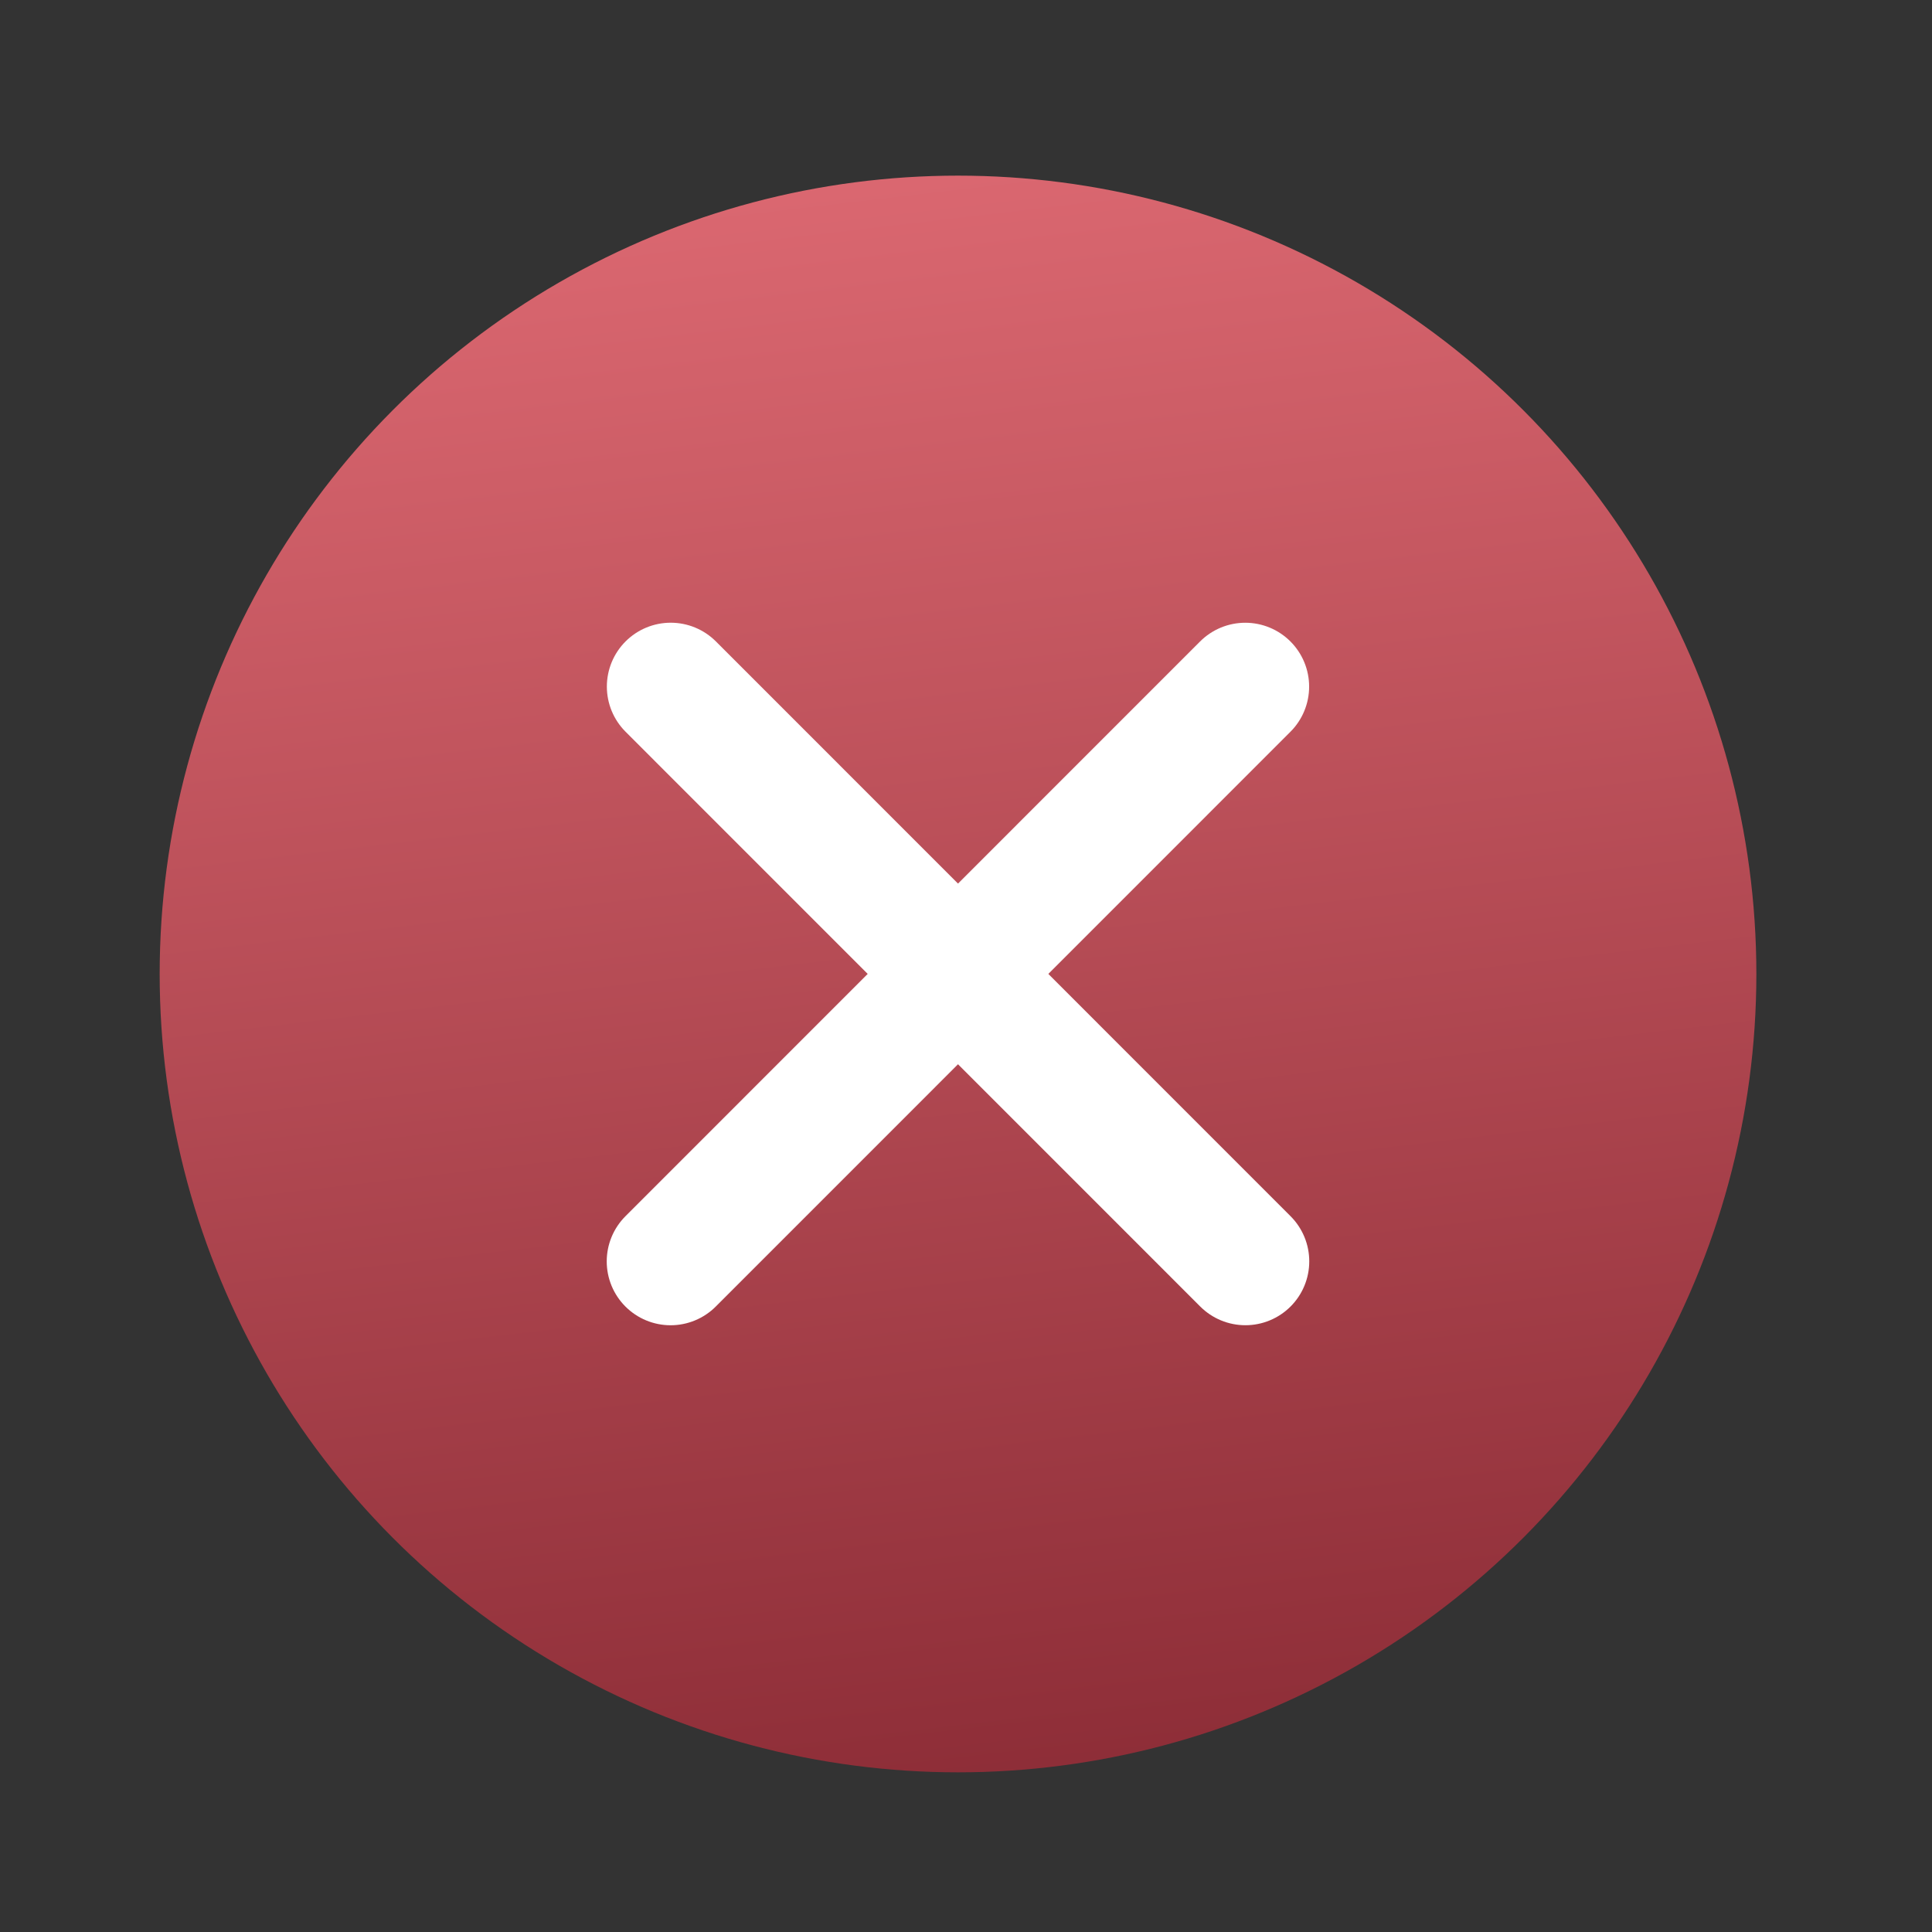
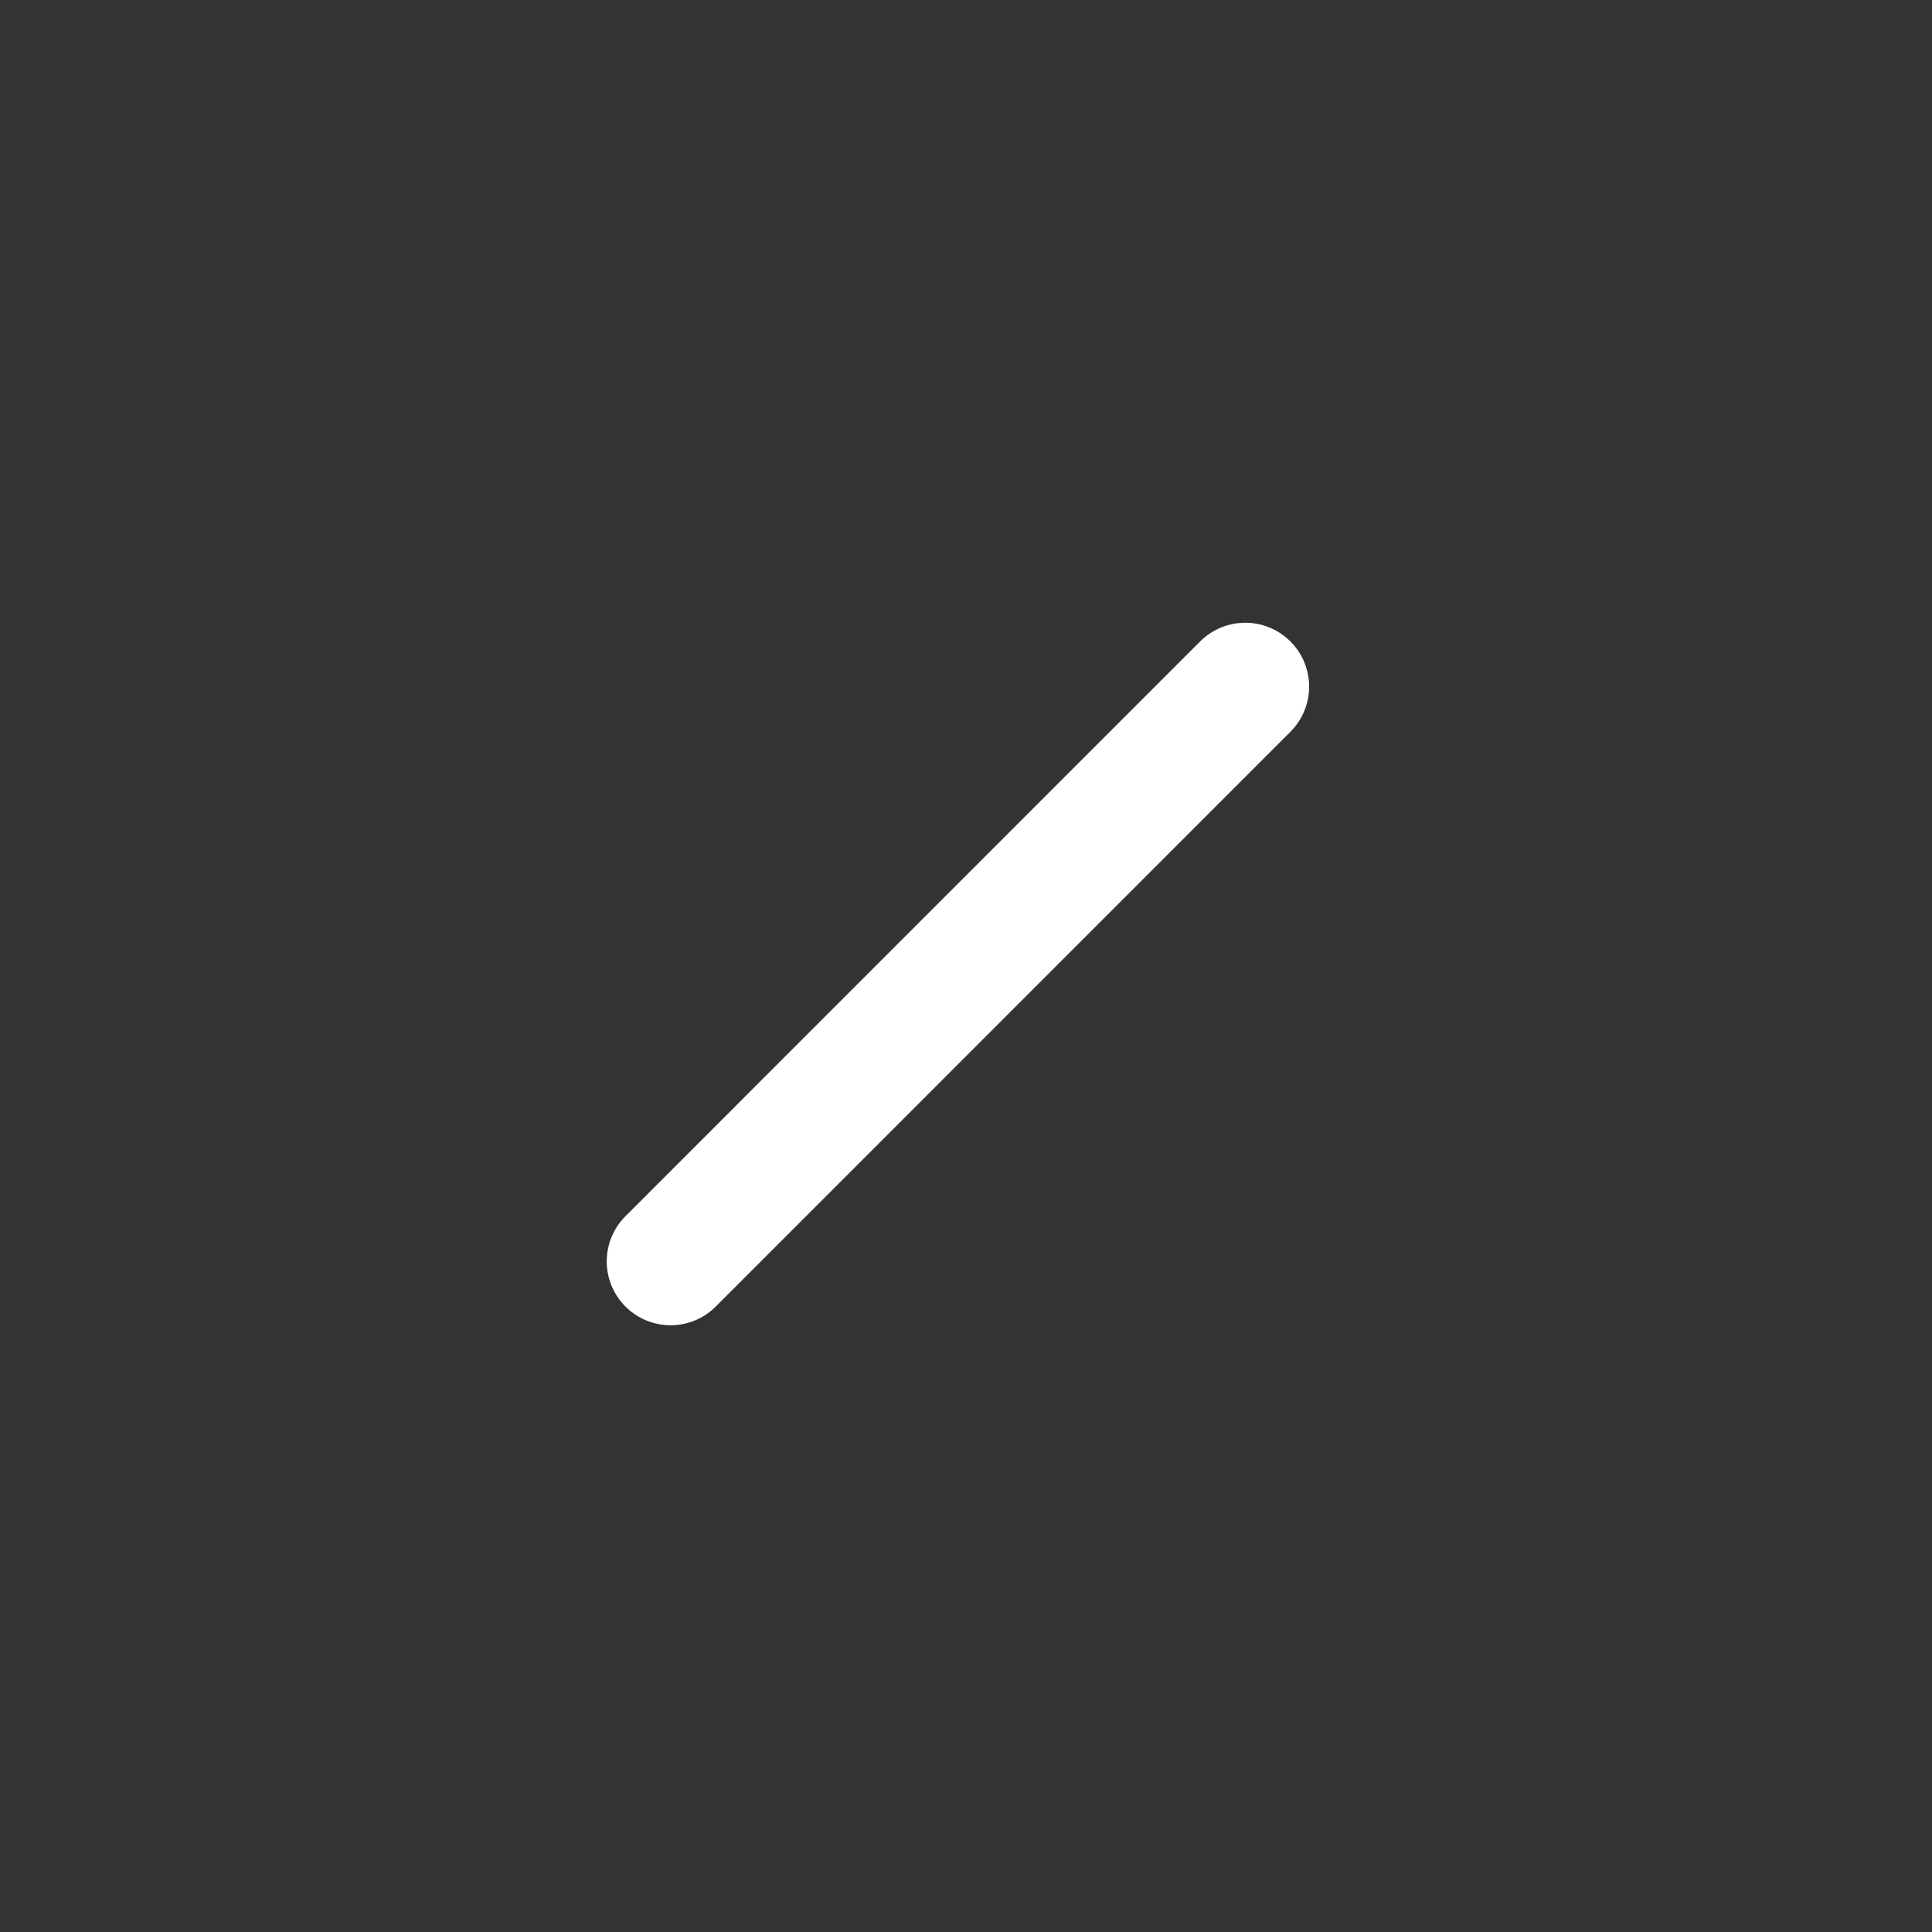
<svg xmlns="http://www.w3.org/2000/svg" width="121" height="121" viewBox="0 0 121 121" fill="none">
  <rect x="0" y="0" width="121" height="121" fill="#333333" stroke="none" />
-   <circle cx="60" cy="61" r="50" fill="url(#paint0_linear_2568_608)" />
  <path d="M77.99 43.002L41.999 79" stroke="white" stroke-width="8" stroke-linecap="round" />
-   <path d="M77.998 78.998L42.007 43" stroke="white" stroke-width="8" stroke-linecap="round" />
  <defs>
    <linearGradient id="paint0_linear_2568_608" x1="60" y1="11" x2="72.989" y2="121.693" gradientUnits="userSpaceOnUse">
      <stop stop-color="#DA6770" />
      <stop offset="1" stop-color="#852731" />
    </linearGradient>
  </defs>
</svg>